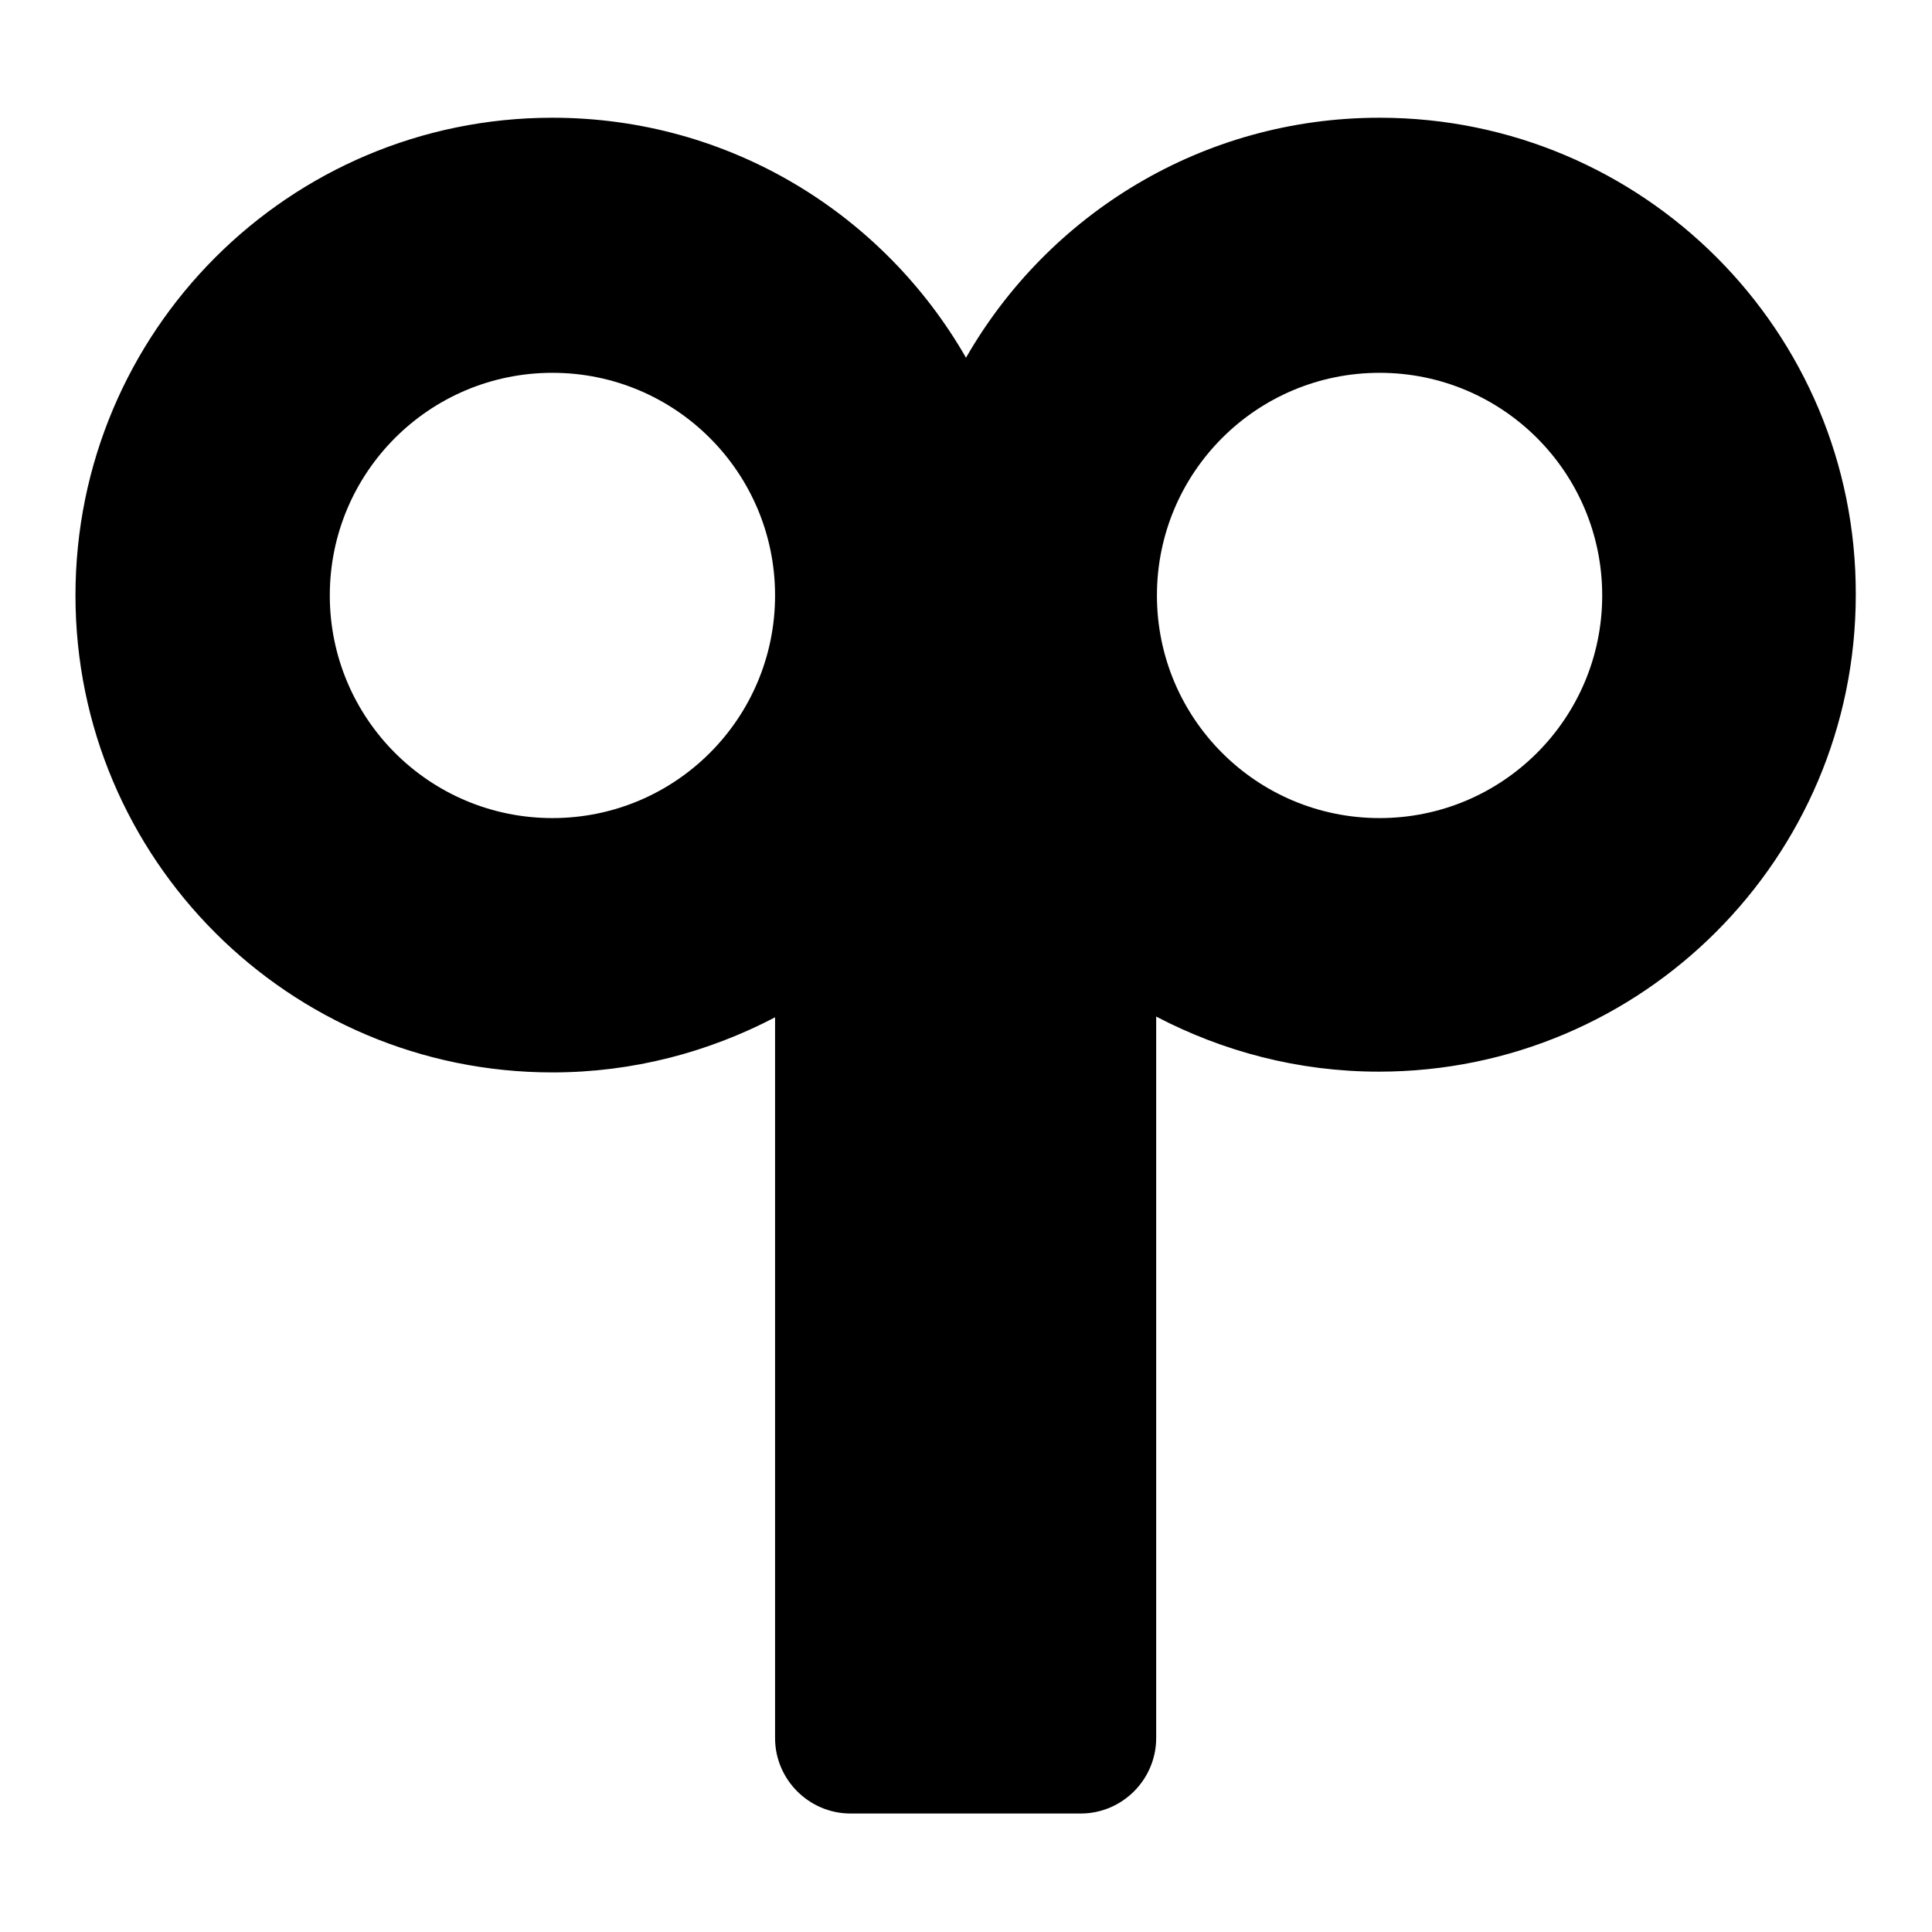
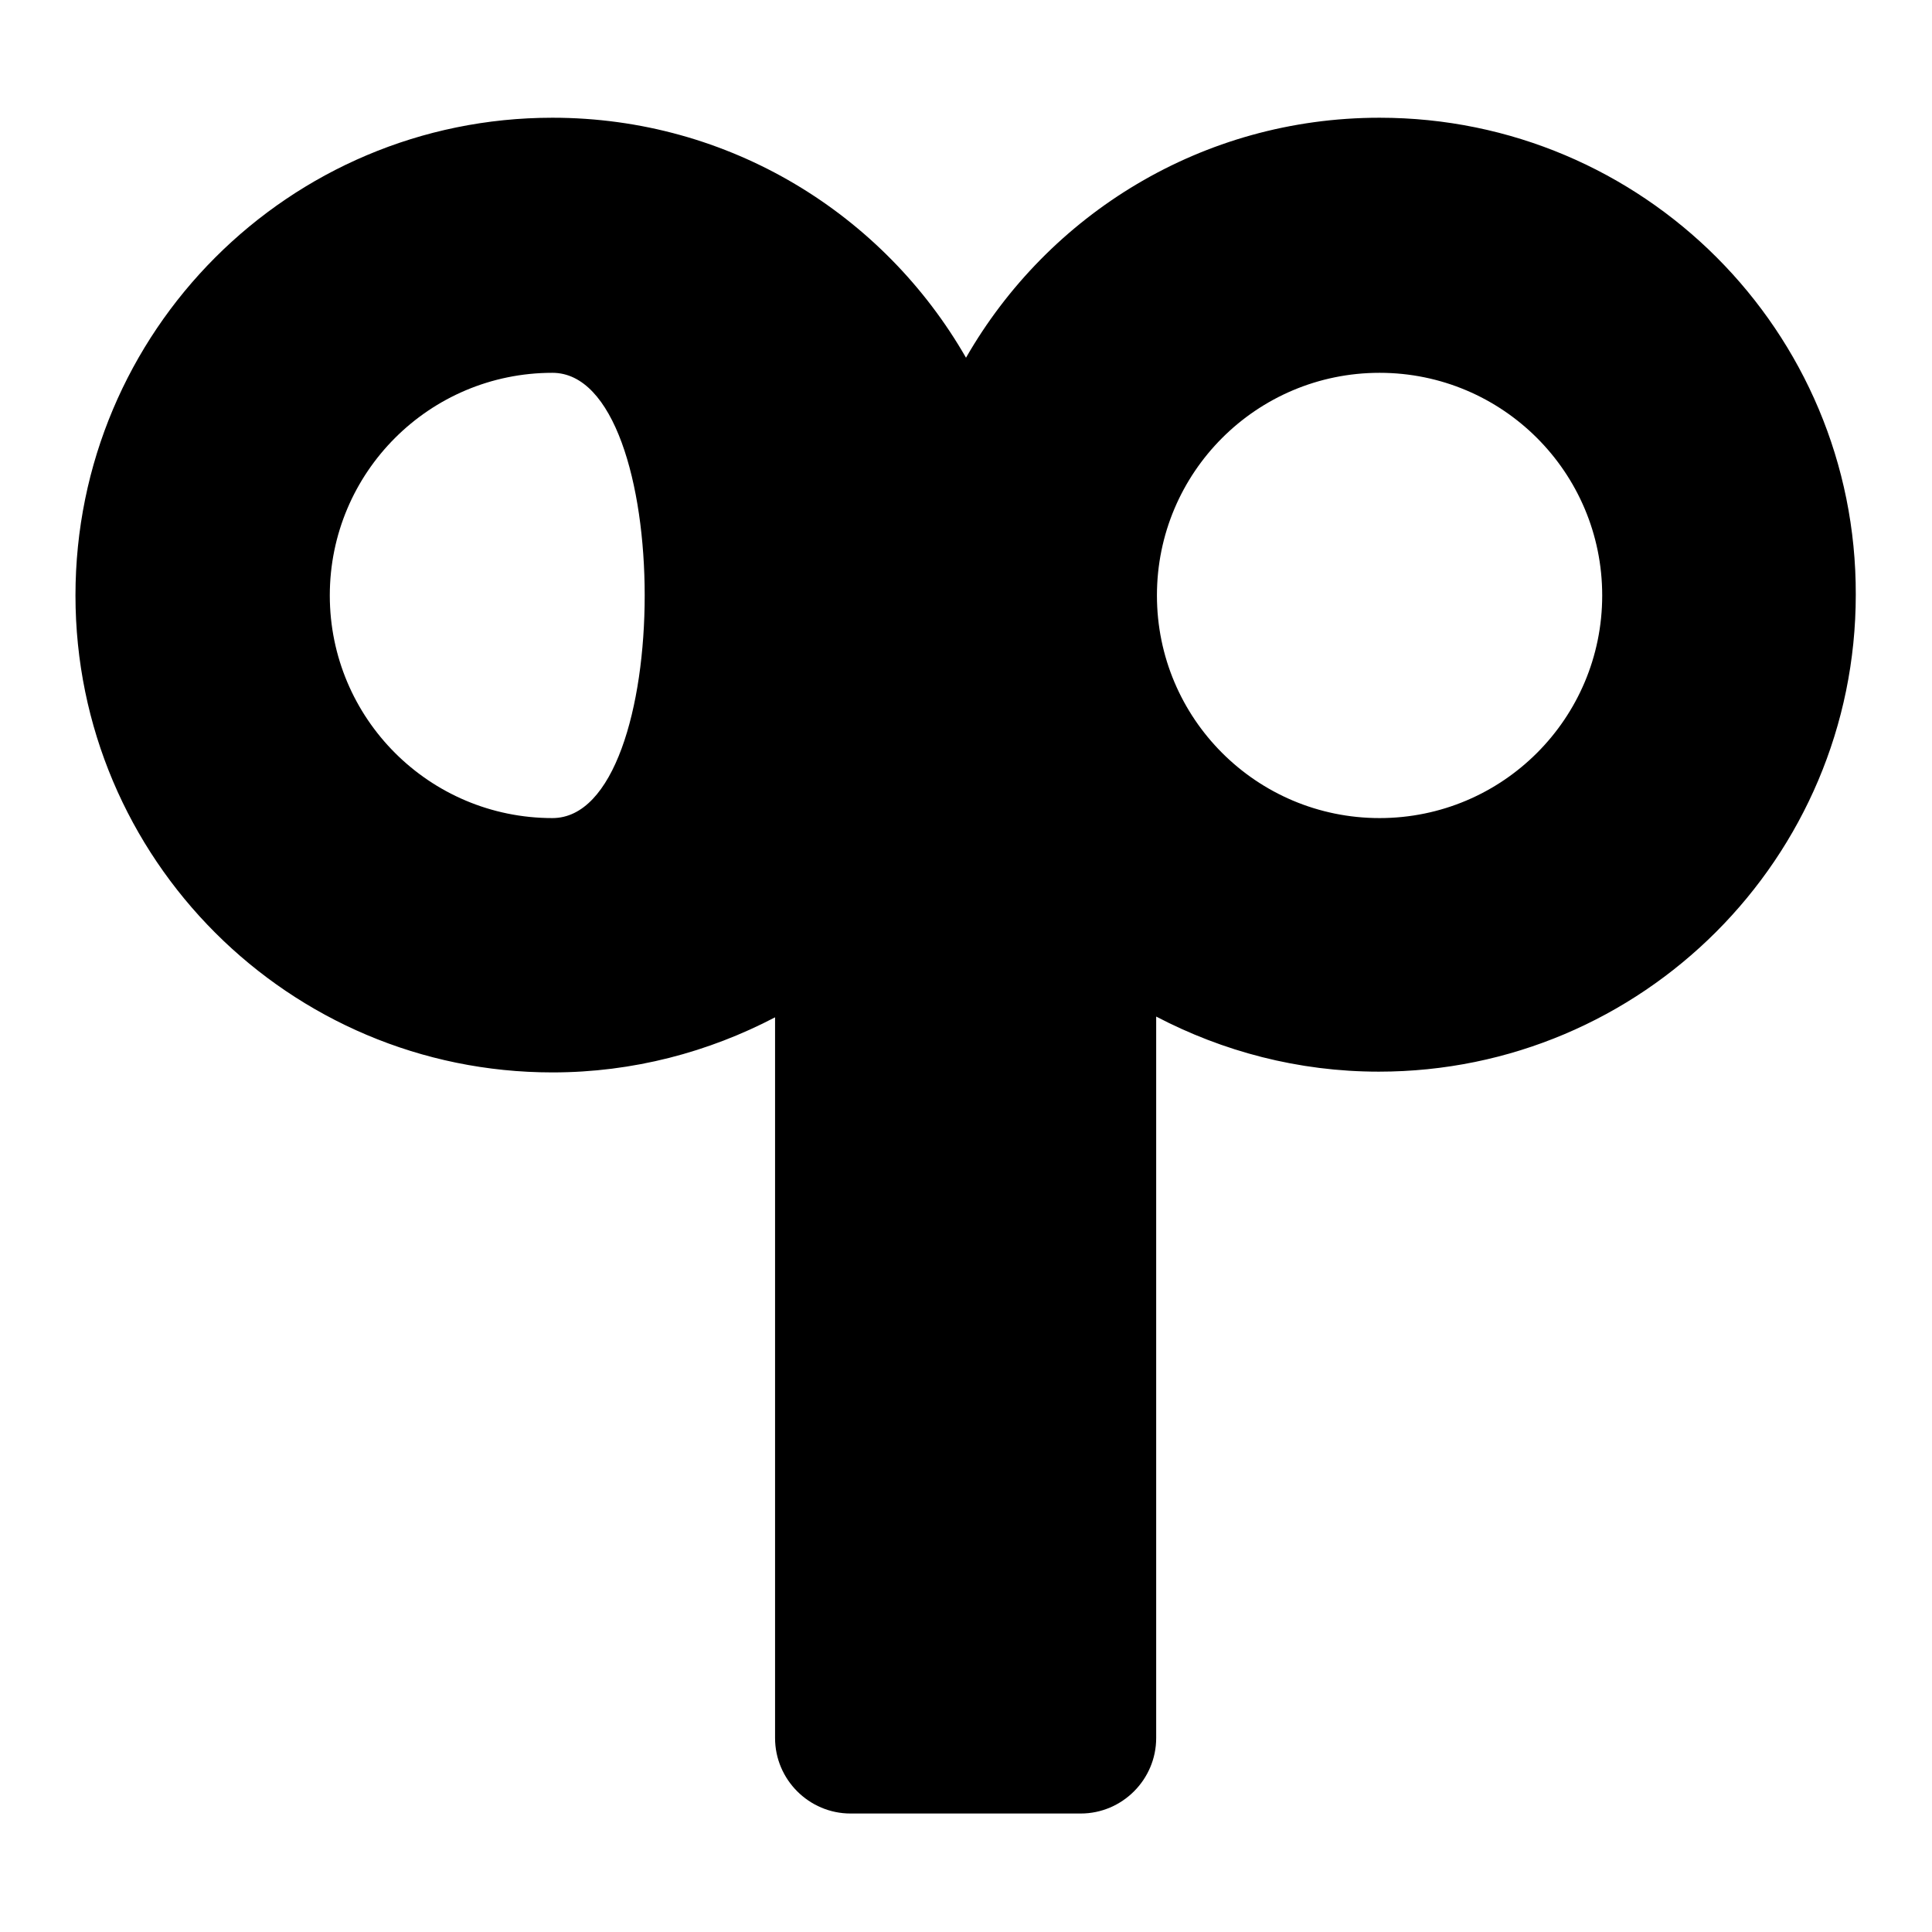
<svg xmlns="http://www.w3.org/2000/svg" version="1.1" x="0px" y="0px" viewBox="0 0 256 256" enable-background="new 0 0 256 256" xml:space="preserve">
  <g>
    <g>
      <g>
-         <path fill="#000000" d="M182.8,15.6c-23.5,0-43.9,12.8-54.8,31.8c-10.9-19-31.3-31.8-54.8-31.8C38.3,15.6,10,43.9,10,78.9c0,34.9,28.3,63.2,63.2,63.2c10.7,0,20.7-2.7,29.5-7.3v95.5c0,5.5,4.5,10,10,10h30.5c5.5,0,10-4.5,10-10v-95.6c8.8,4.6,18.8,7.3,29.5,7.3c34.9,0,63.2-28.3,63.2-63.2C246,43.9,217.7,15.6,182.8,15.6z M73.2,108.4c-16.3,0-29.5-13.2-29.5-29.5s13.2-29.5,29.5-29.5c16.3,0,29.5,13.2,29.5,29.5S89.5,108.4,73.2,108.4z M182.8,108.4c-16.3,0-29.5-13.2-29.5-29.5s13.2-29.5,29.5-29.5c16.3,0,29.5,13.2,29.5,29.5S199.1,108.4,182.8,108.4z" />
+         <path fill="#000000" d="M182.8,15.6c-23.5,0-43.9,12.8-54.8,31.8c-10.9-19-31.3-31.8-54.8-31.8C38.3,15.6,10,43.9,10,78.9c0,34.9,28.3,63.2,63.2,63.2c10.7,0,20.7-2.7,29.5-7.3v95.5c0,5.5,4.5,10,10,10h30.5c5.5,0,10-4.5,10-10v-95.6c8.8,4.6,18.8,7.3,29.5,7.3c34.9,0,63.2-28.3,63.2-63.2C246,43.9,217.7,15.6,182.8,15.6z M73.2,108.4c-16.3,0-29.5-13.2-29.5-29.5s13.2-29.5,29.5-29.5S89.5,108.4,73.2,108.4z M182.8,108.4c-16.3,0-29.5-13.2-29.5-29.5s13.2-29.5,29.5-29.5c16.3,0,29.5,13.2,29.5,29.5S199.1,108.4,182.8,108.4z" />
      </g>
      <g />
      <g />
      <g />
      <g />
      <g />
      <g />
      <g />
      <g />
      <g />
      <g />
      <g />
      <g />
      <g />
      <g />
      <g />
    </g>
  </g>
</svg>